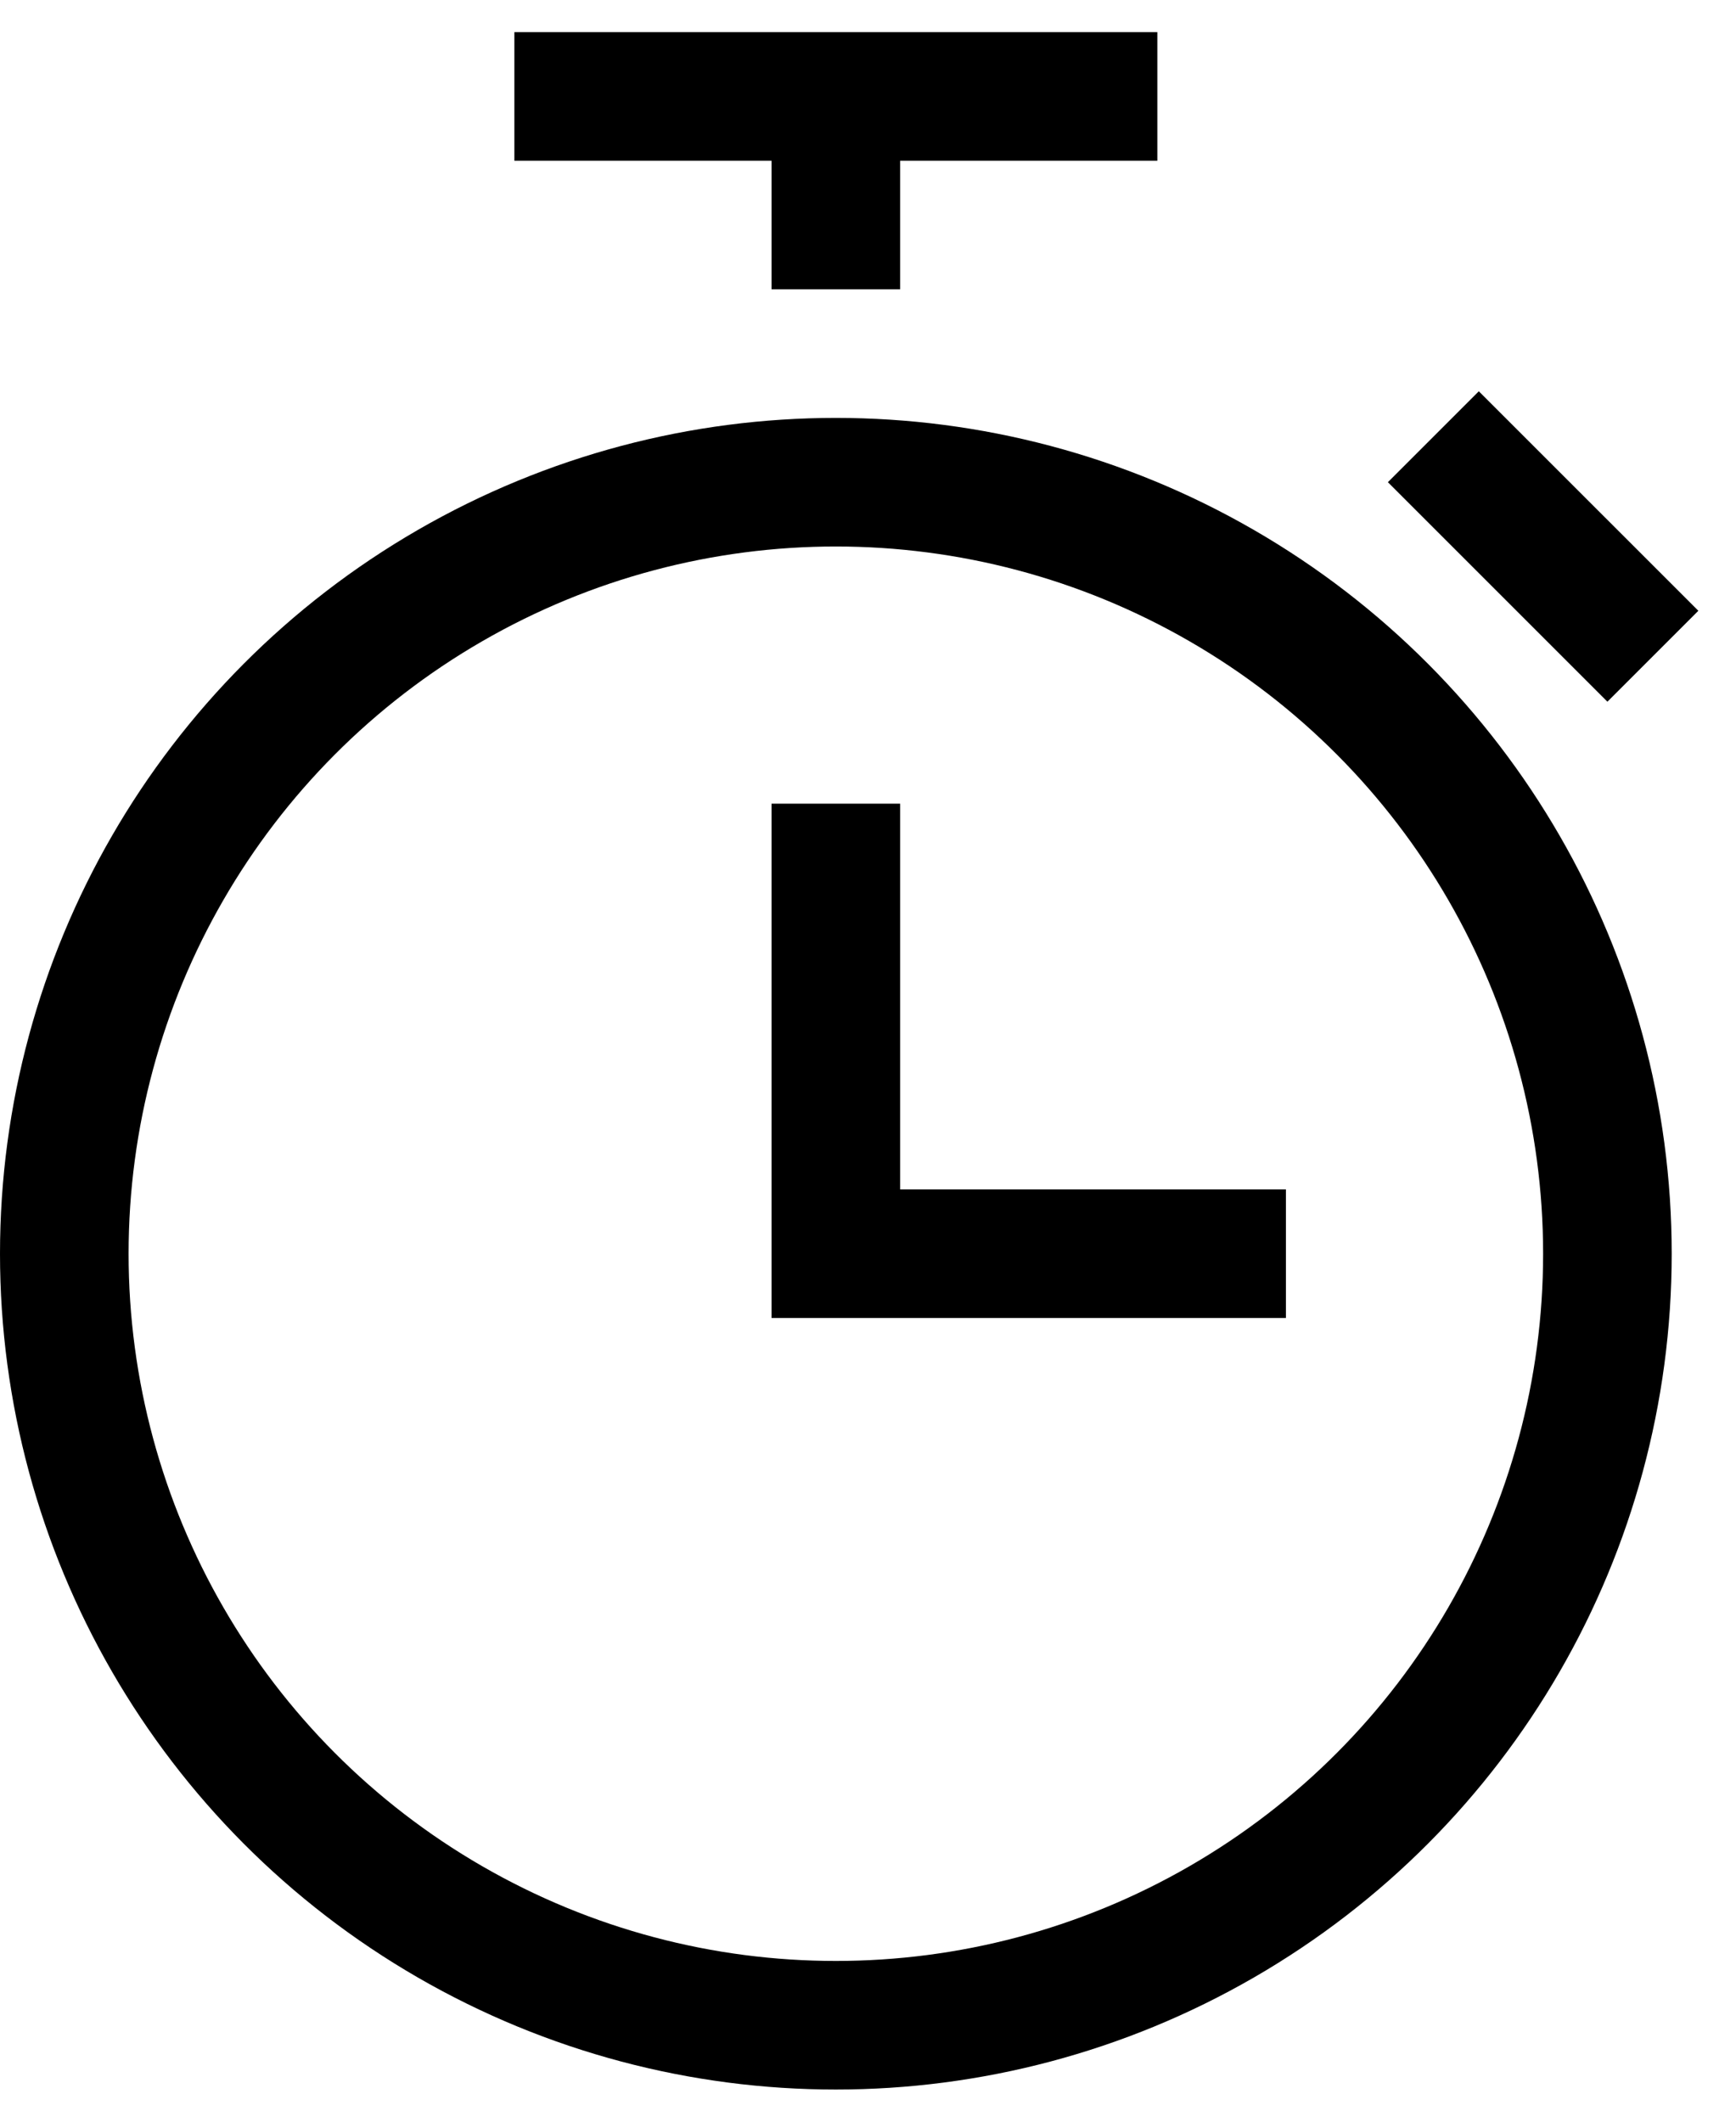
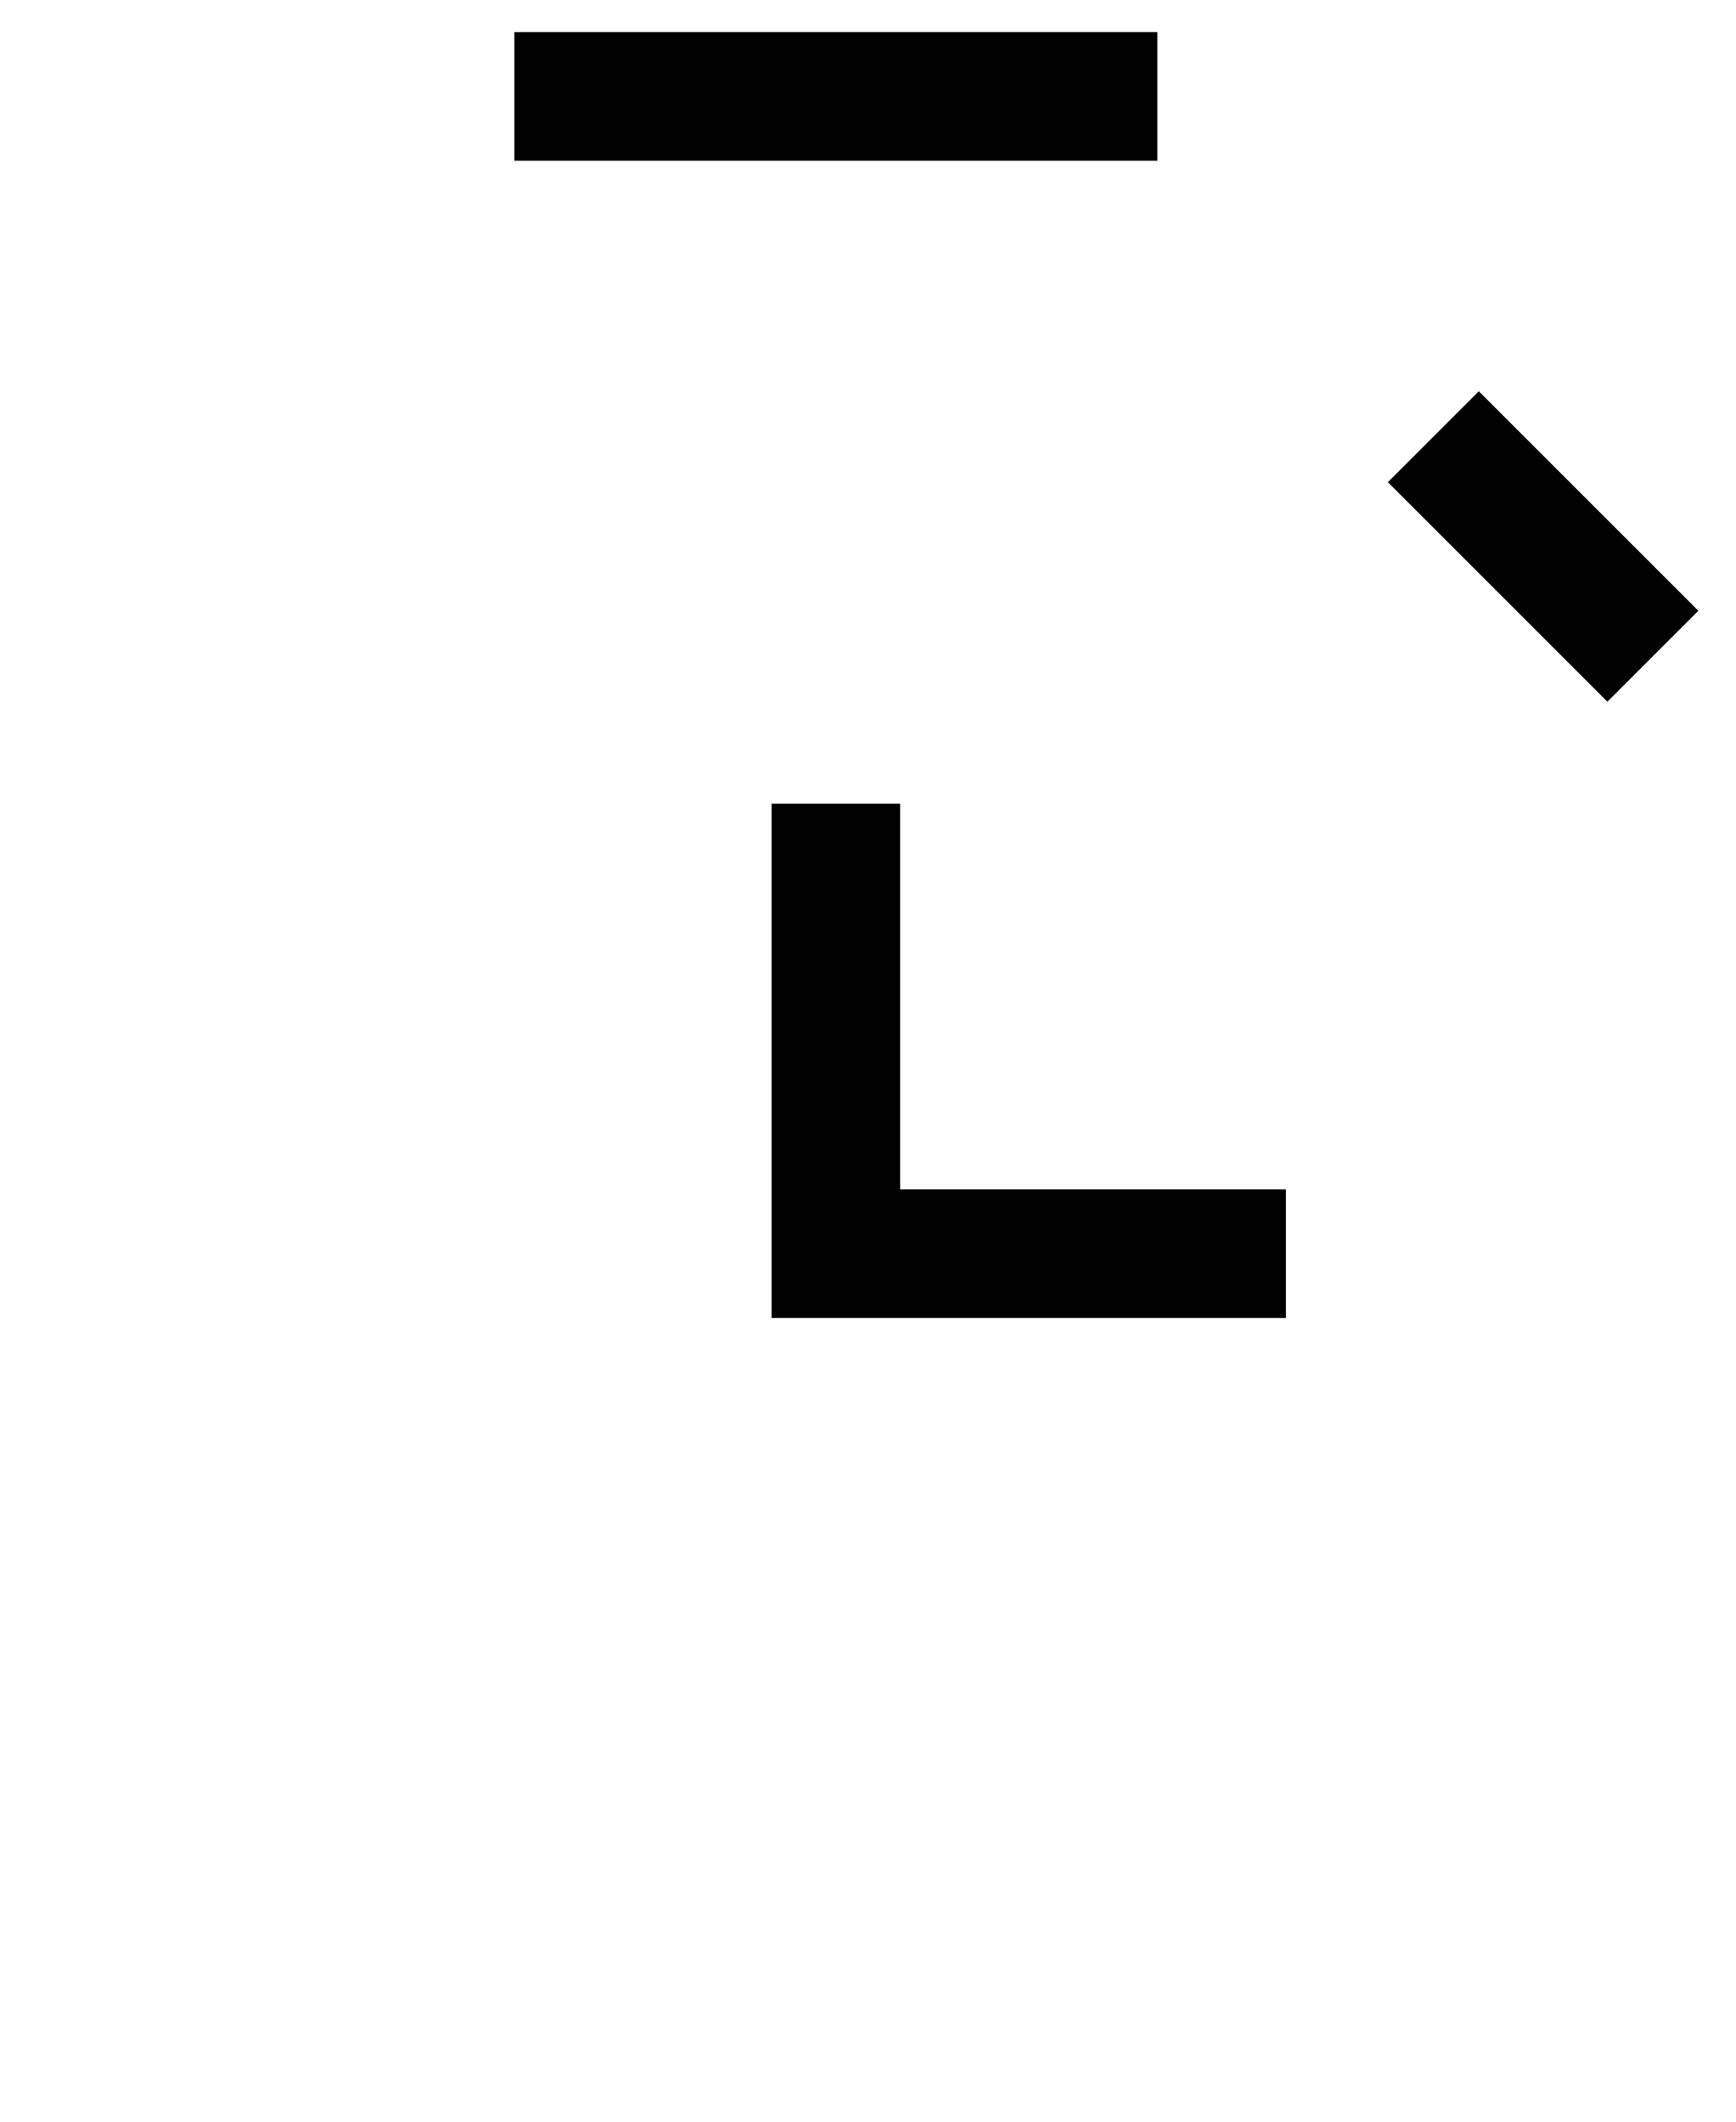
<svg xmlns="http://www.w3.org/2000/svg" width="27px" height="33px" viewBox="0 0 27 33" version="1.1">
  <title>Icons/32/Clock</title>
  <g id="Page-1" stroke="none" stroke-width="1" fill="none" fill-rule="evenodd">
    <g id="Grip-Desktop-Large-Start-Slider-1" transform="translate(-795, -1804)" stroke="#000000" stroke-width="2">
      <g id="Leistungsversprechen" transform="translate(0, 1534)">
        <g id="Leistung-Box" transform="translate(675, 249)">
          <g id="stopwatch" transform="translate(121, 22)">
            <polyline id="Path" stroke-linecap="square" points="12 12.5 12 18.5 18 18.5" />
-             <circle id="Oval" stroke-linecap="square" cx="12" cy="18.5" r="12" />
            <line x1="8" y1="0.5" x2="16" y2="0.5" id="Path" stroke-linecap="square" />
-             <line x1="12" y1="0.5" x2="12" y2="3.5" id="Path" />
            <line x1="22" y1="6.5" x2="24" y2="8.5" id="Path" stroke-linecap="square" />
          </g>
        </g>
      </g>
    </g>
  </g>
</svg>